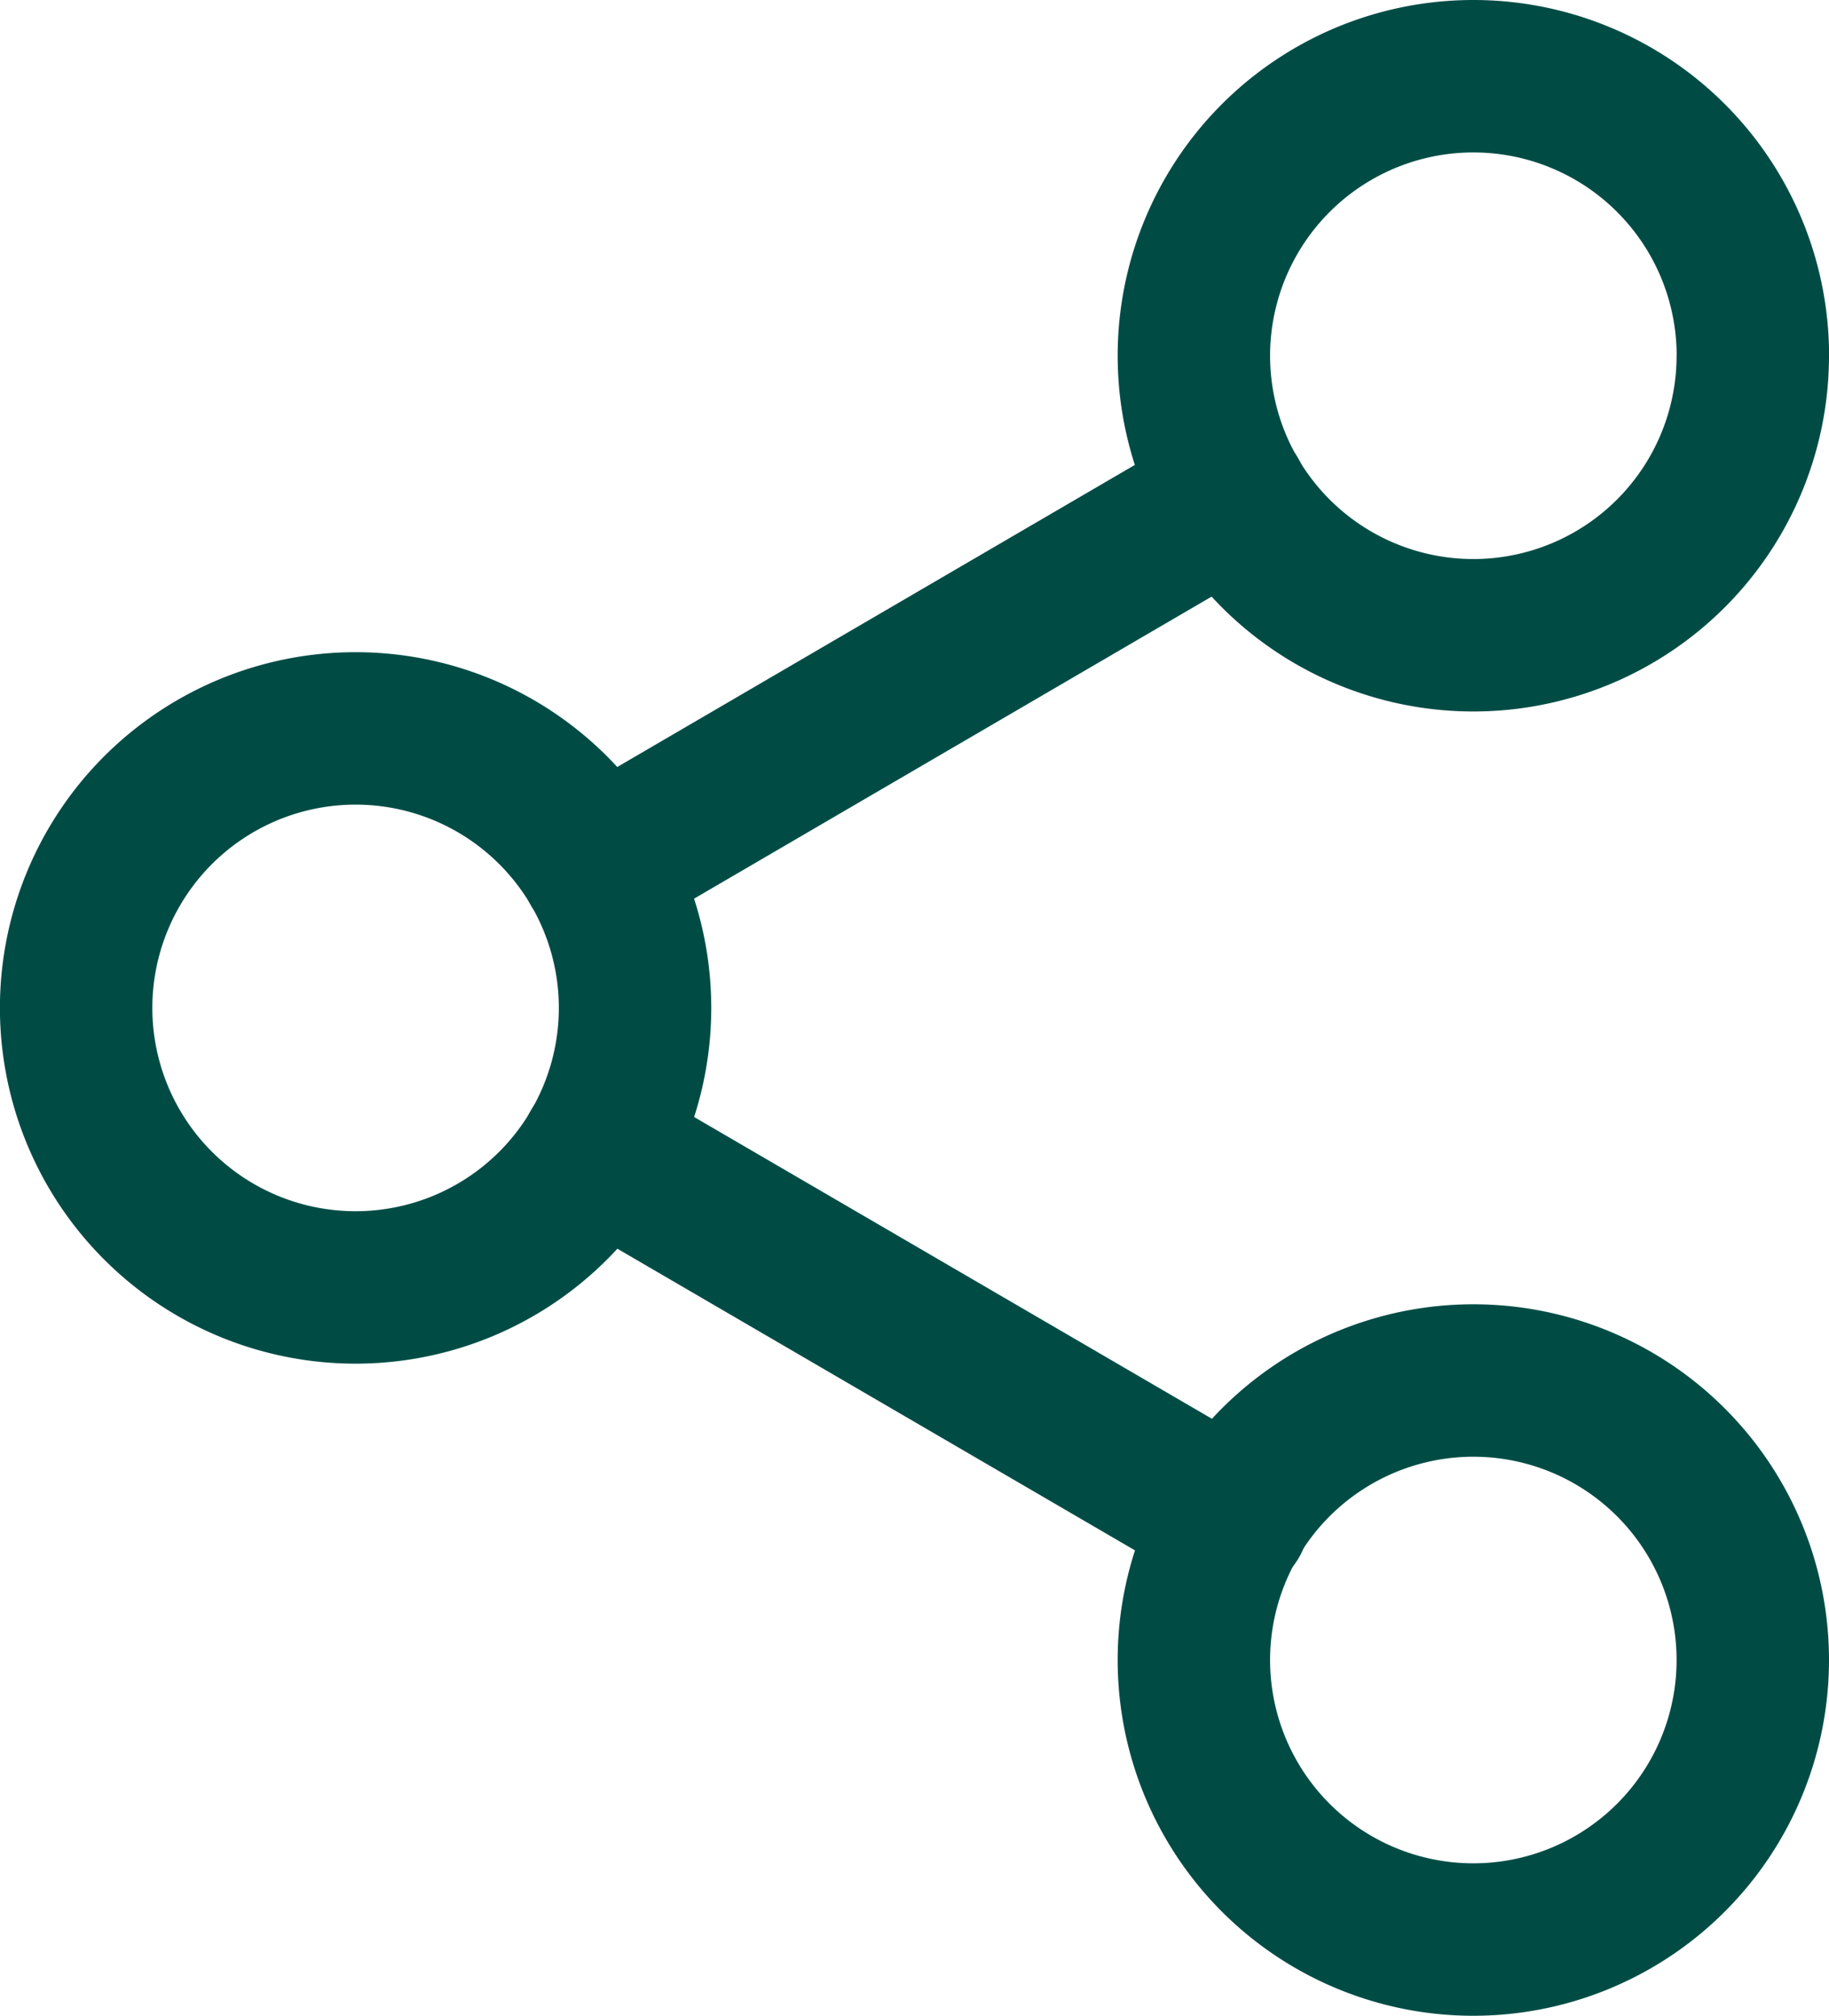
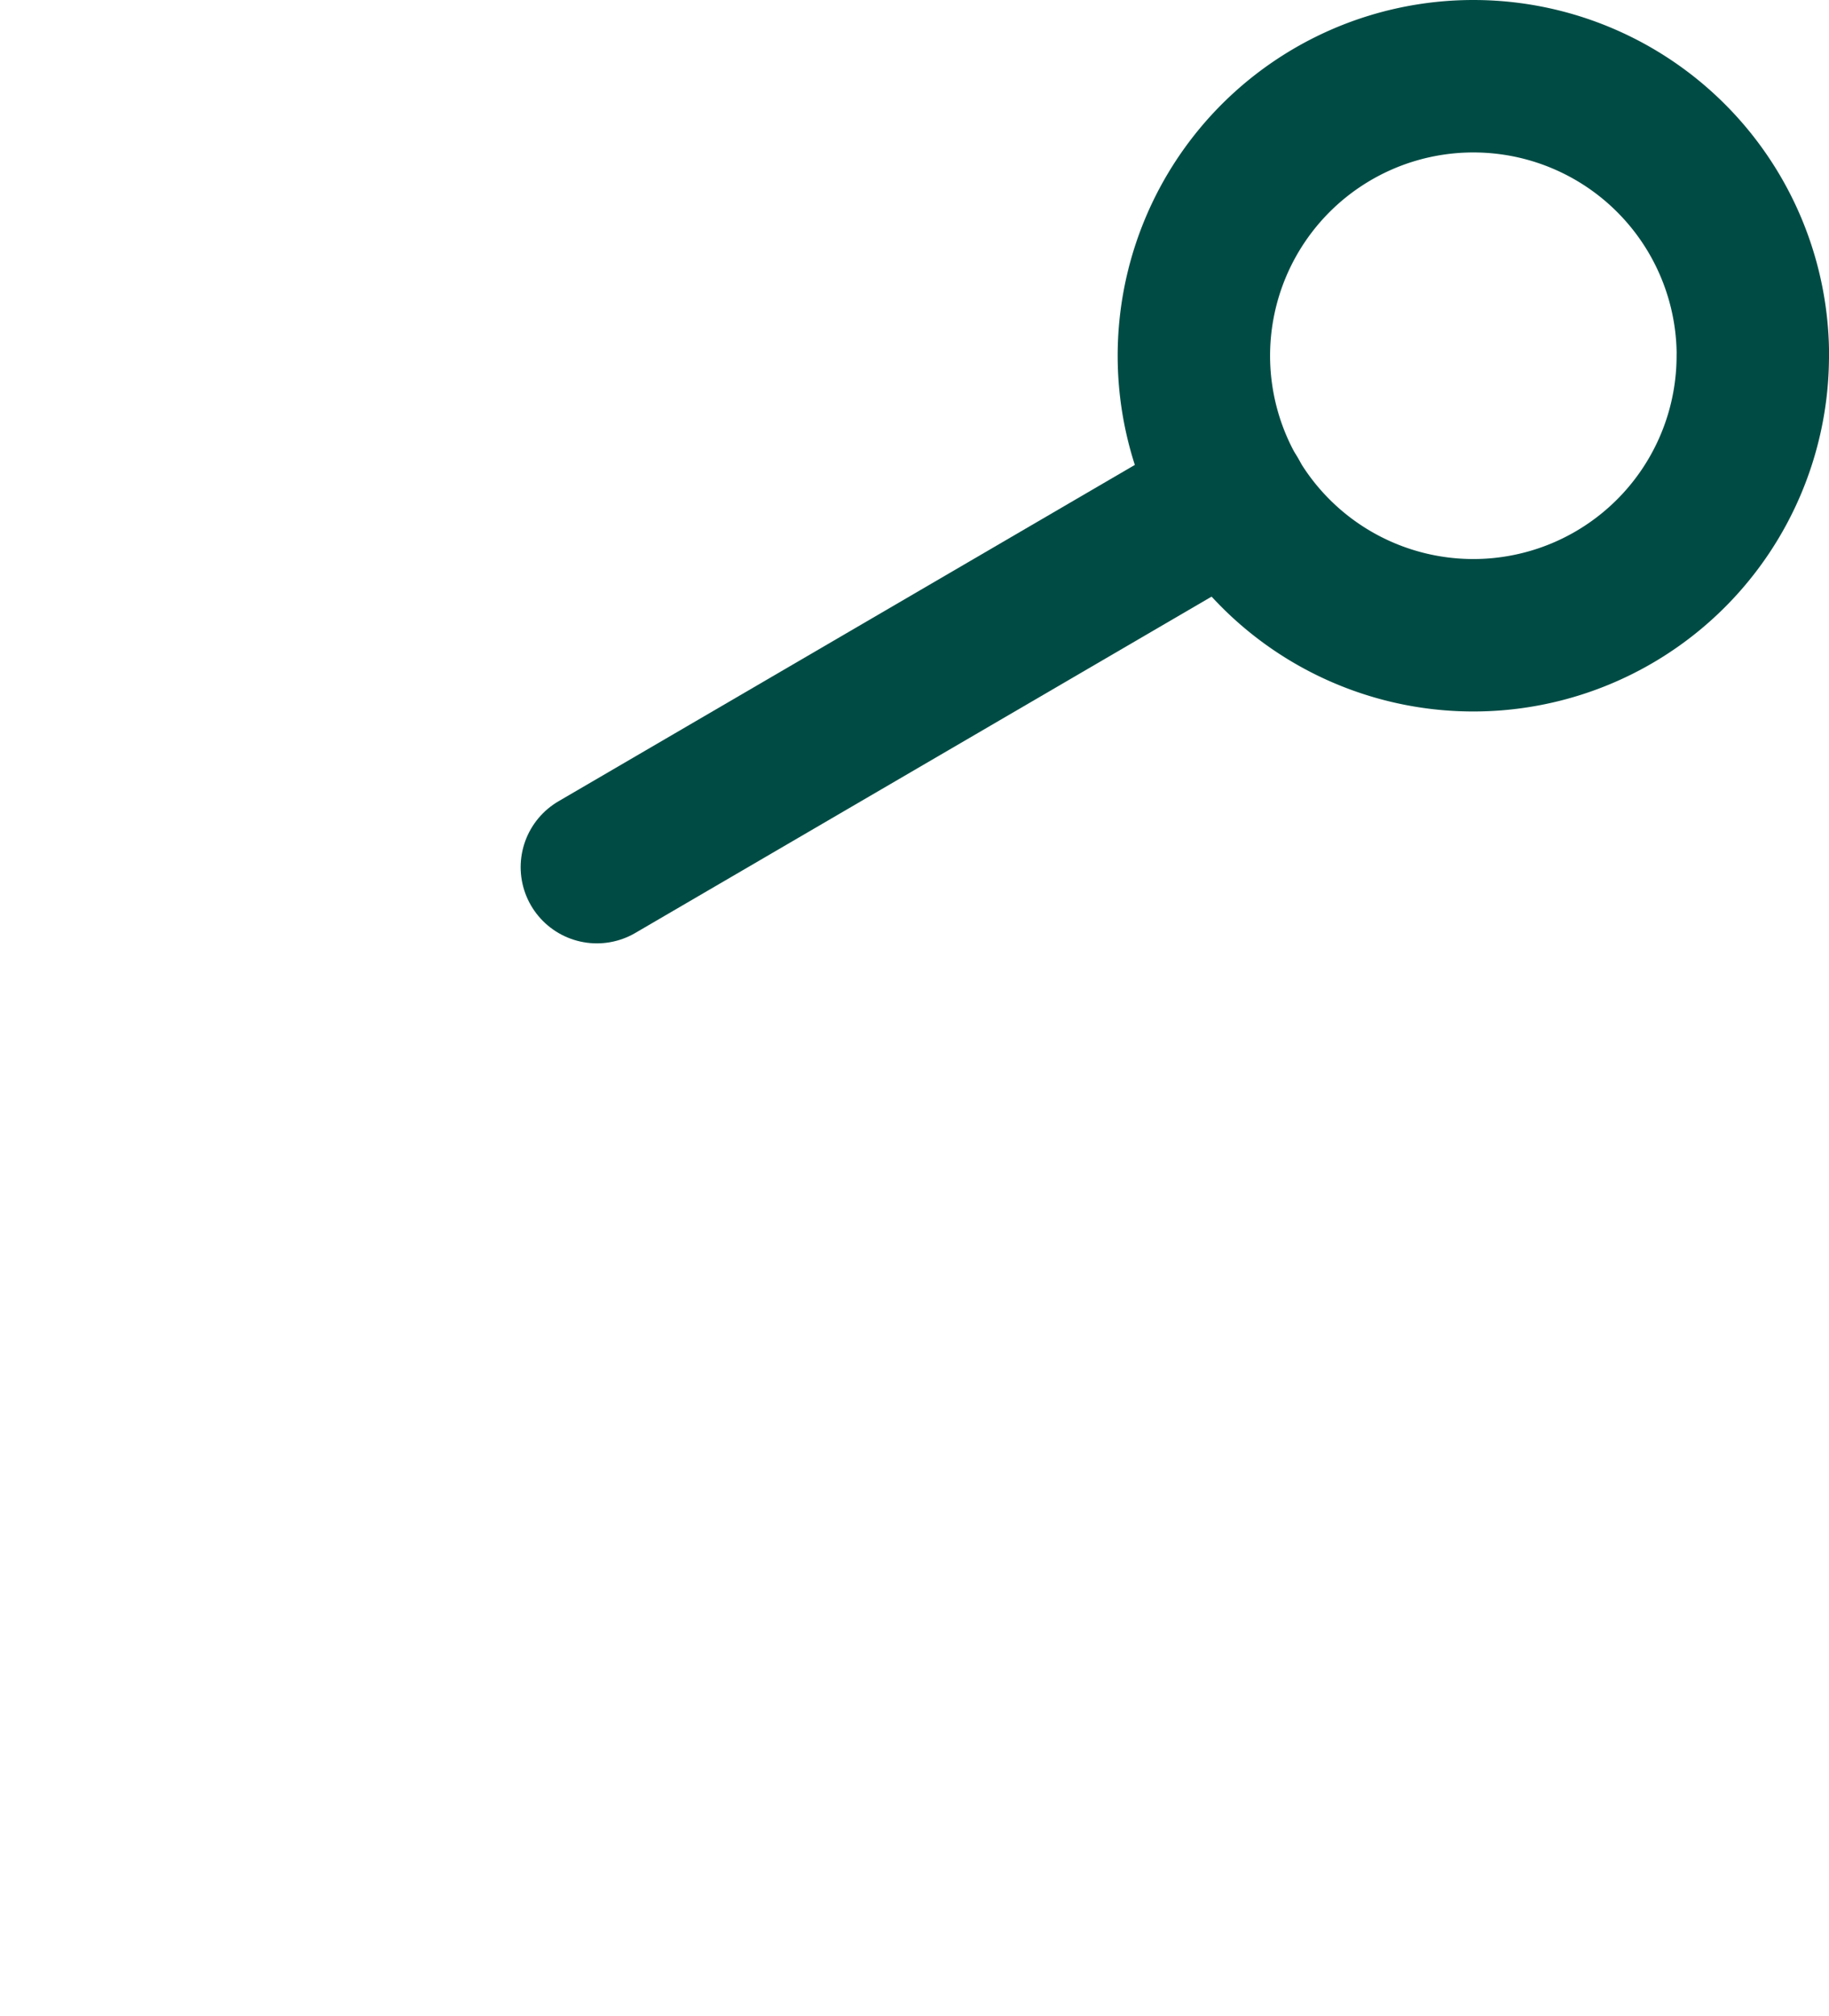
<svg xmlns="http://www.w3.org/2000/svg" width="24" height="26.444" viewBox="0 0 24 26.444">
  <g id="Icon_feather-share-2" data-name="Icon feather-share-2" transform="translate(-3.5 -2)">
    <path id="Trazado_95" data-name="Trazado 95" d="M29.833,6.667A3.667,3.667,0,1,1,26.167,3a3.667,3.667,0,0,1,3.667,3.667Z" transform="translate(-3.333 0)" fill="none" stroke="#004c45" stroke-linecap="round" stroke-linejoin="round" stroke-width="2" />
-     <path id="Trazado_96" data-name="Trazado 96" d="M11.833,17.167A3.667,3.667,0,1,1,8.167,13.5,3.667,3.667,0,0,1,11.833,17.167Z" transform="translate(0 -1.944)" fill="none" stroke="#004c45" stroke-linecap="round" stroke-linejoin="round" stroke-width="2" />
-     <path id="Trazado_97" data-name="Trazado 97" d="M29.833,27.667A3.667,3.667,0,1,1,26.167,24,3.667,3.667,0,0,1,29.833,27.667Z" transform="translate(-3.333 -3.889)" fill="none" stroke="#004c45" stroke-linecap="round" stroke-linejoin="round" stroke-width="2" />
-     <path id="Trazado_98" data-name="Trazado 98" d="M12.885,20.265l8.348,4.864" transform="translate(-1.553 -3.197)" fill="none" stroke="#004c45" stroke-linecap="round" stroke-linejoin="round" stroke-width="2" />
    <path id="Trazado_99" data-name="Trazado 99" d="M21.221,9.765l-8.336,4.864" transform="translate(-1.553 -1.253)" fill="none" stroke="#004c45" stroke-linecap="round" stroke-linejoin="round" stroke-width="2" />
  </g>
</svg>